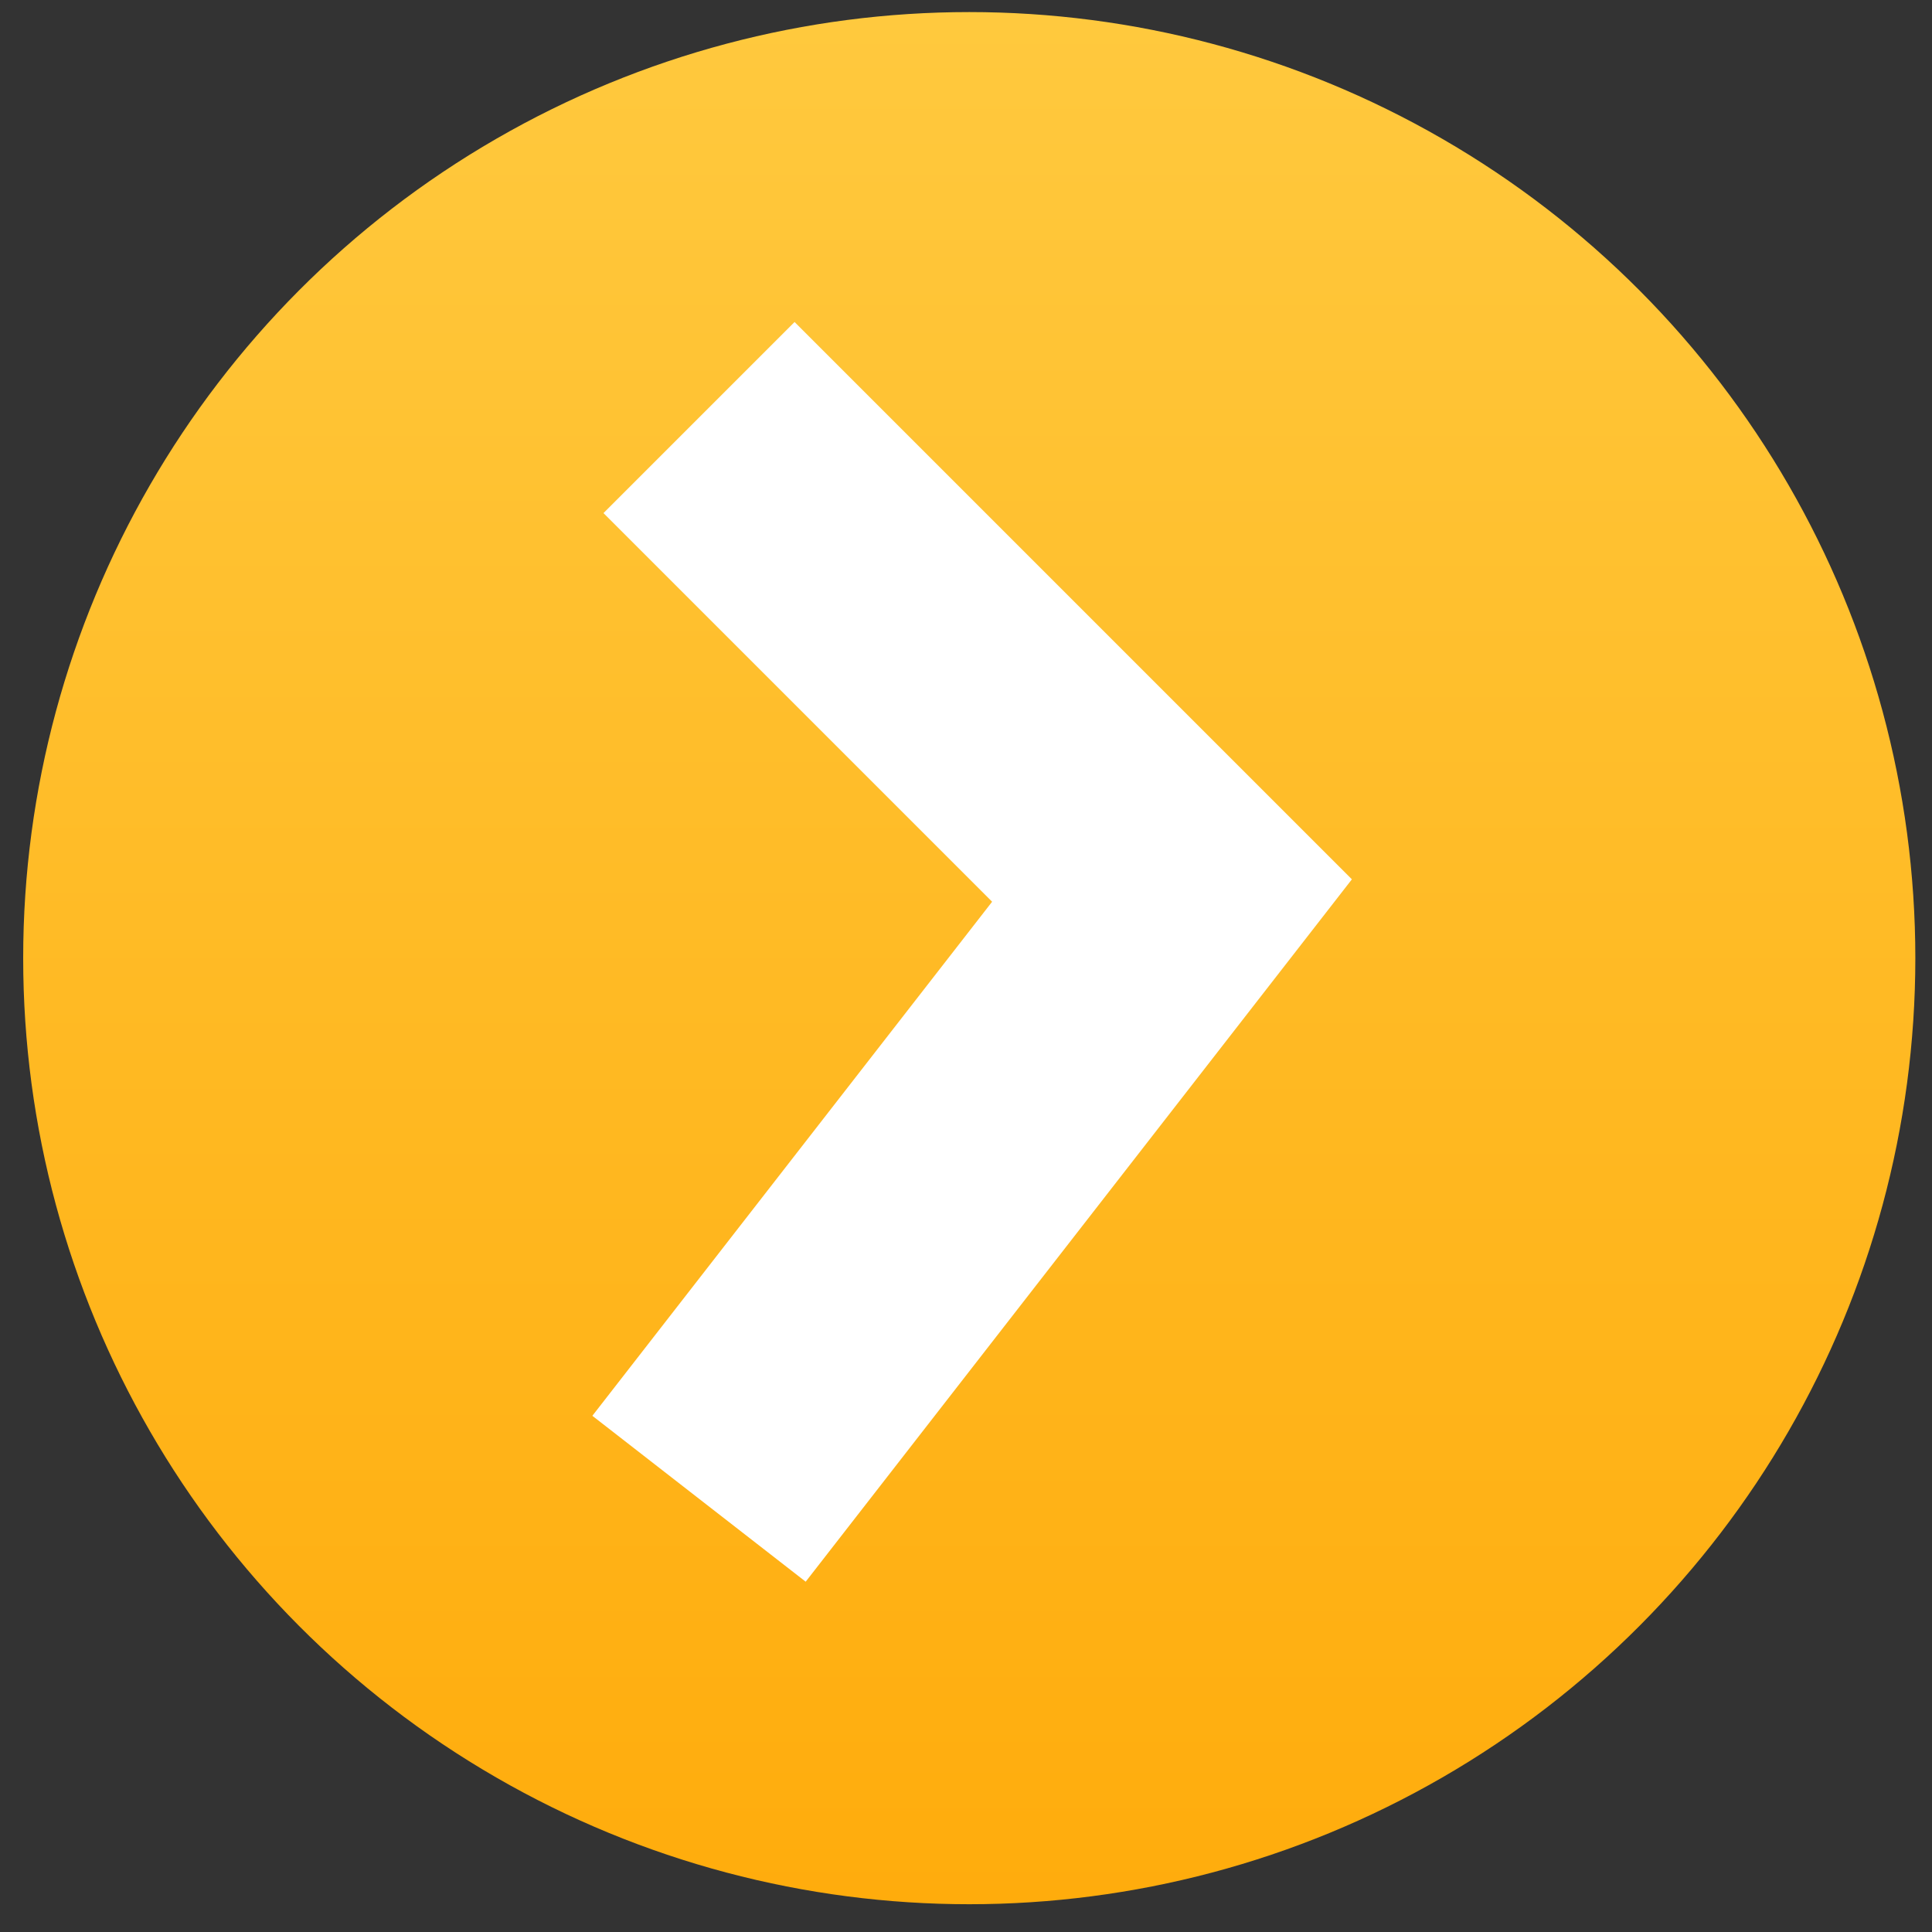
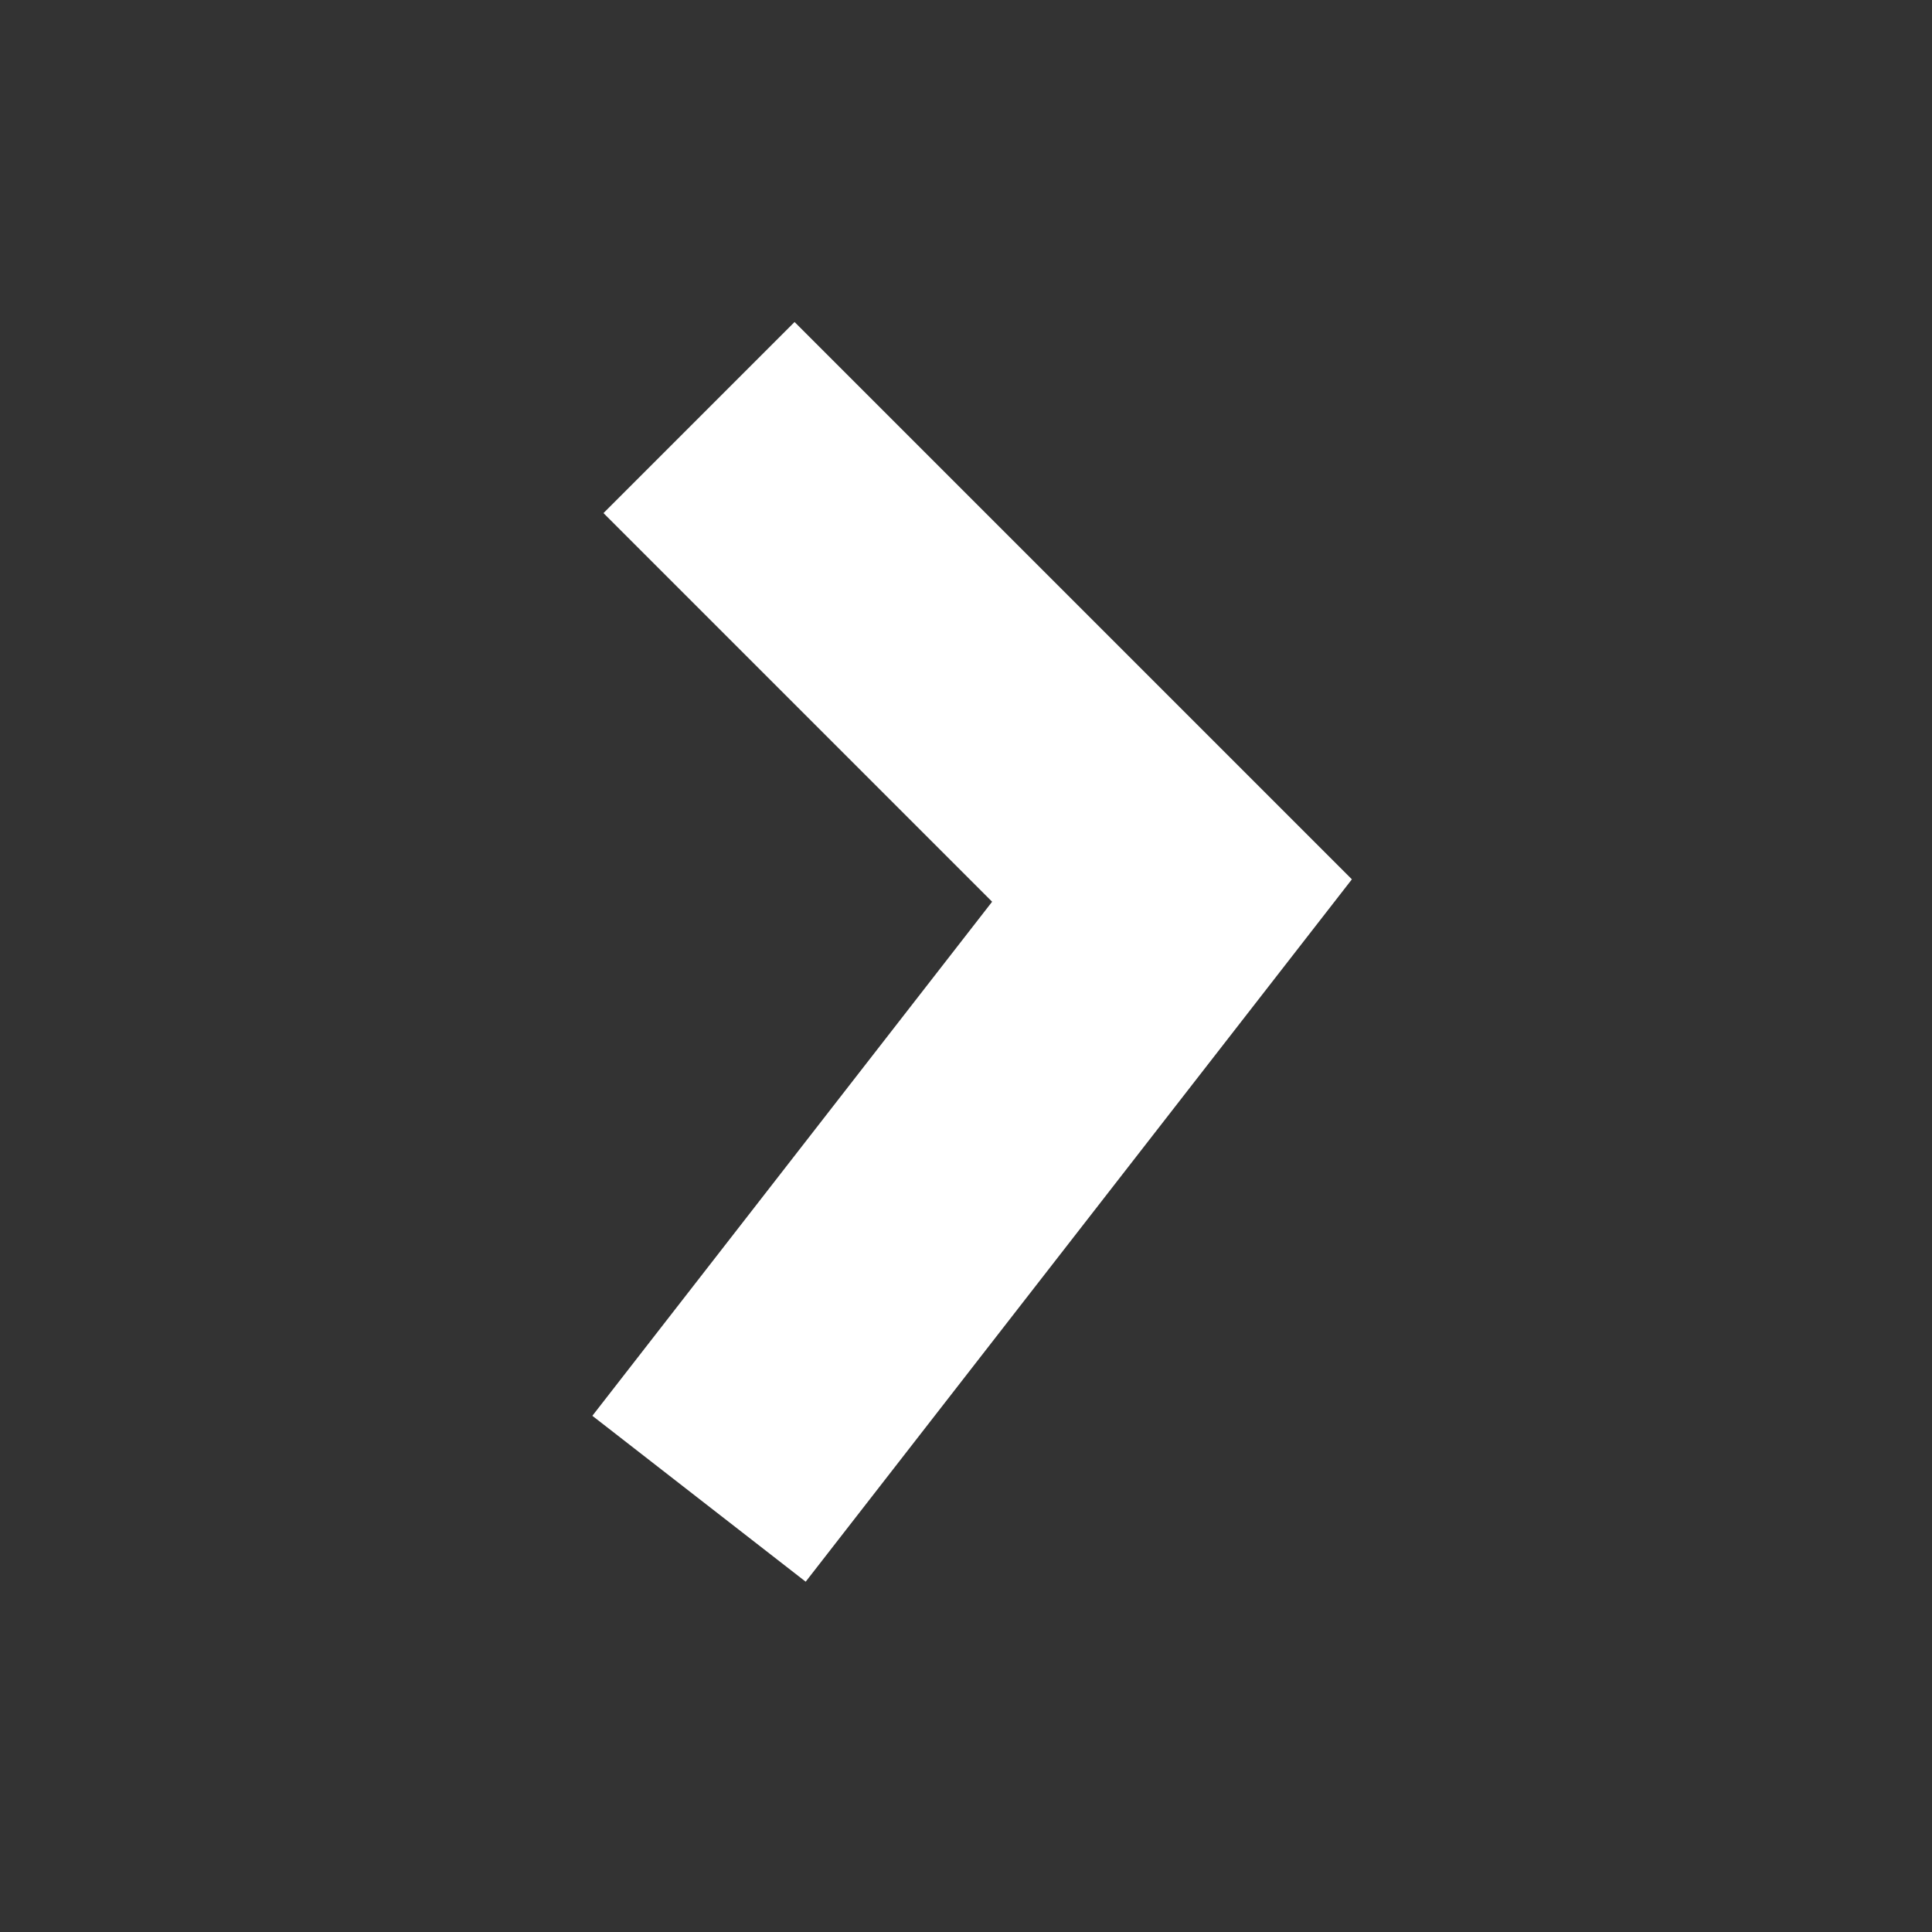
<svg xmlns="http://www.w3.org/2000/svg" width="16" height="16" viewBox="0 0 16 16" fill="none">
  <rect x="0" y="0" width="16" height="16" fill="#333333" stroke="none" />
-   <circle cx="8.027" cy="7.935" r="7.835" fill="url(#paint0_linear_3948_5469)" />
  <path d="M5.789 3.458L9.706 7.375L5.789 12.412" stroke="white" stroke-width="2.238" />
  <defs>
    <linearGradient id="paint0_linear_3948_5469" x1="8.027" y1="0.1" x2="8.027" y2="15.77" gradientUnits="userSpaceOnUse">
      <stop stop-color="#FFC93E" />
      <stop offset="1" stop-color="#FFAC0C" />
    </linearGradient>
  </defs>
</svg>